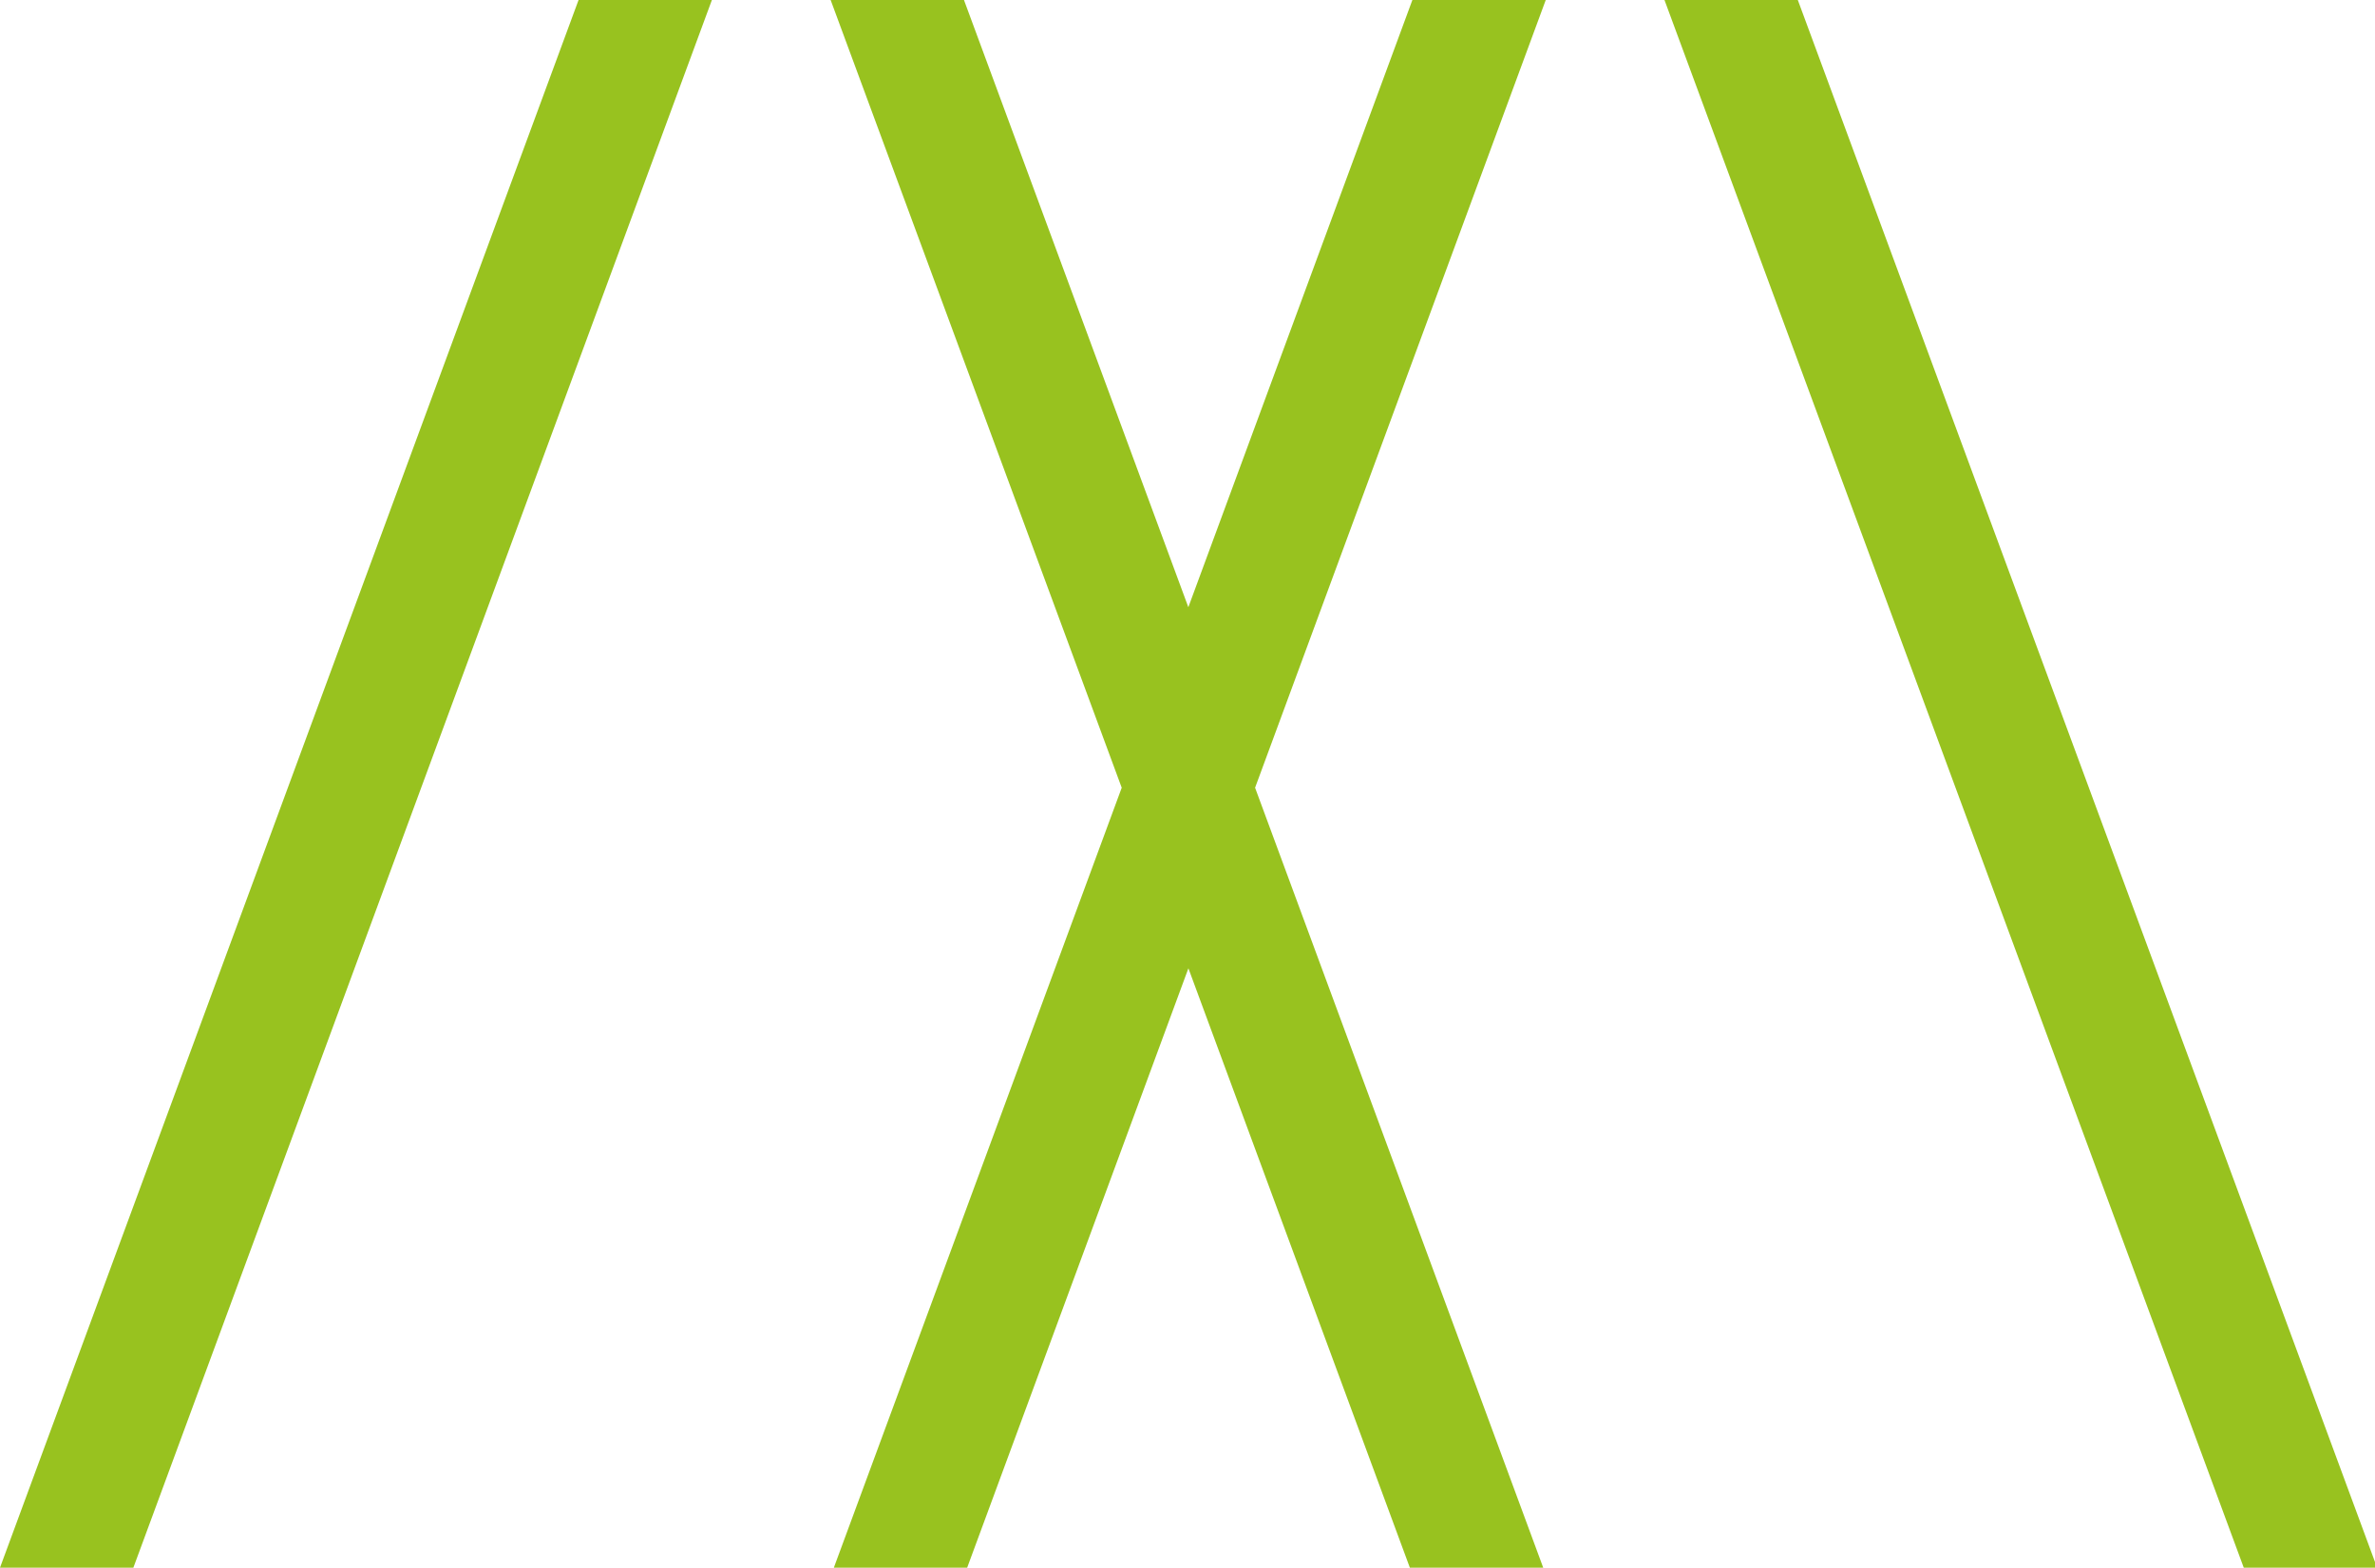
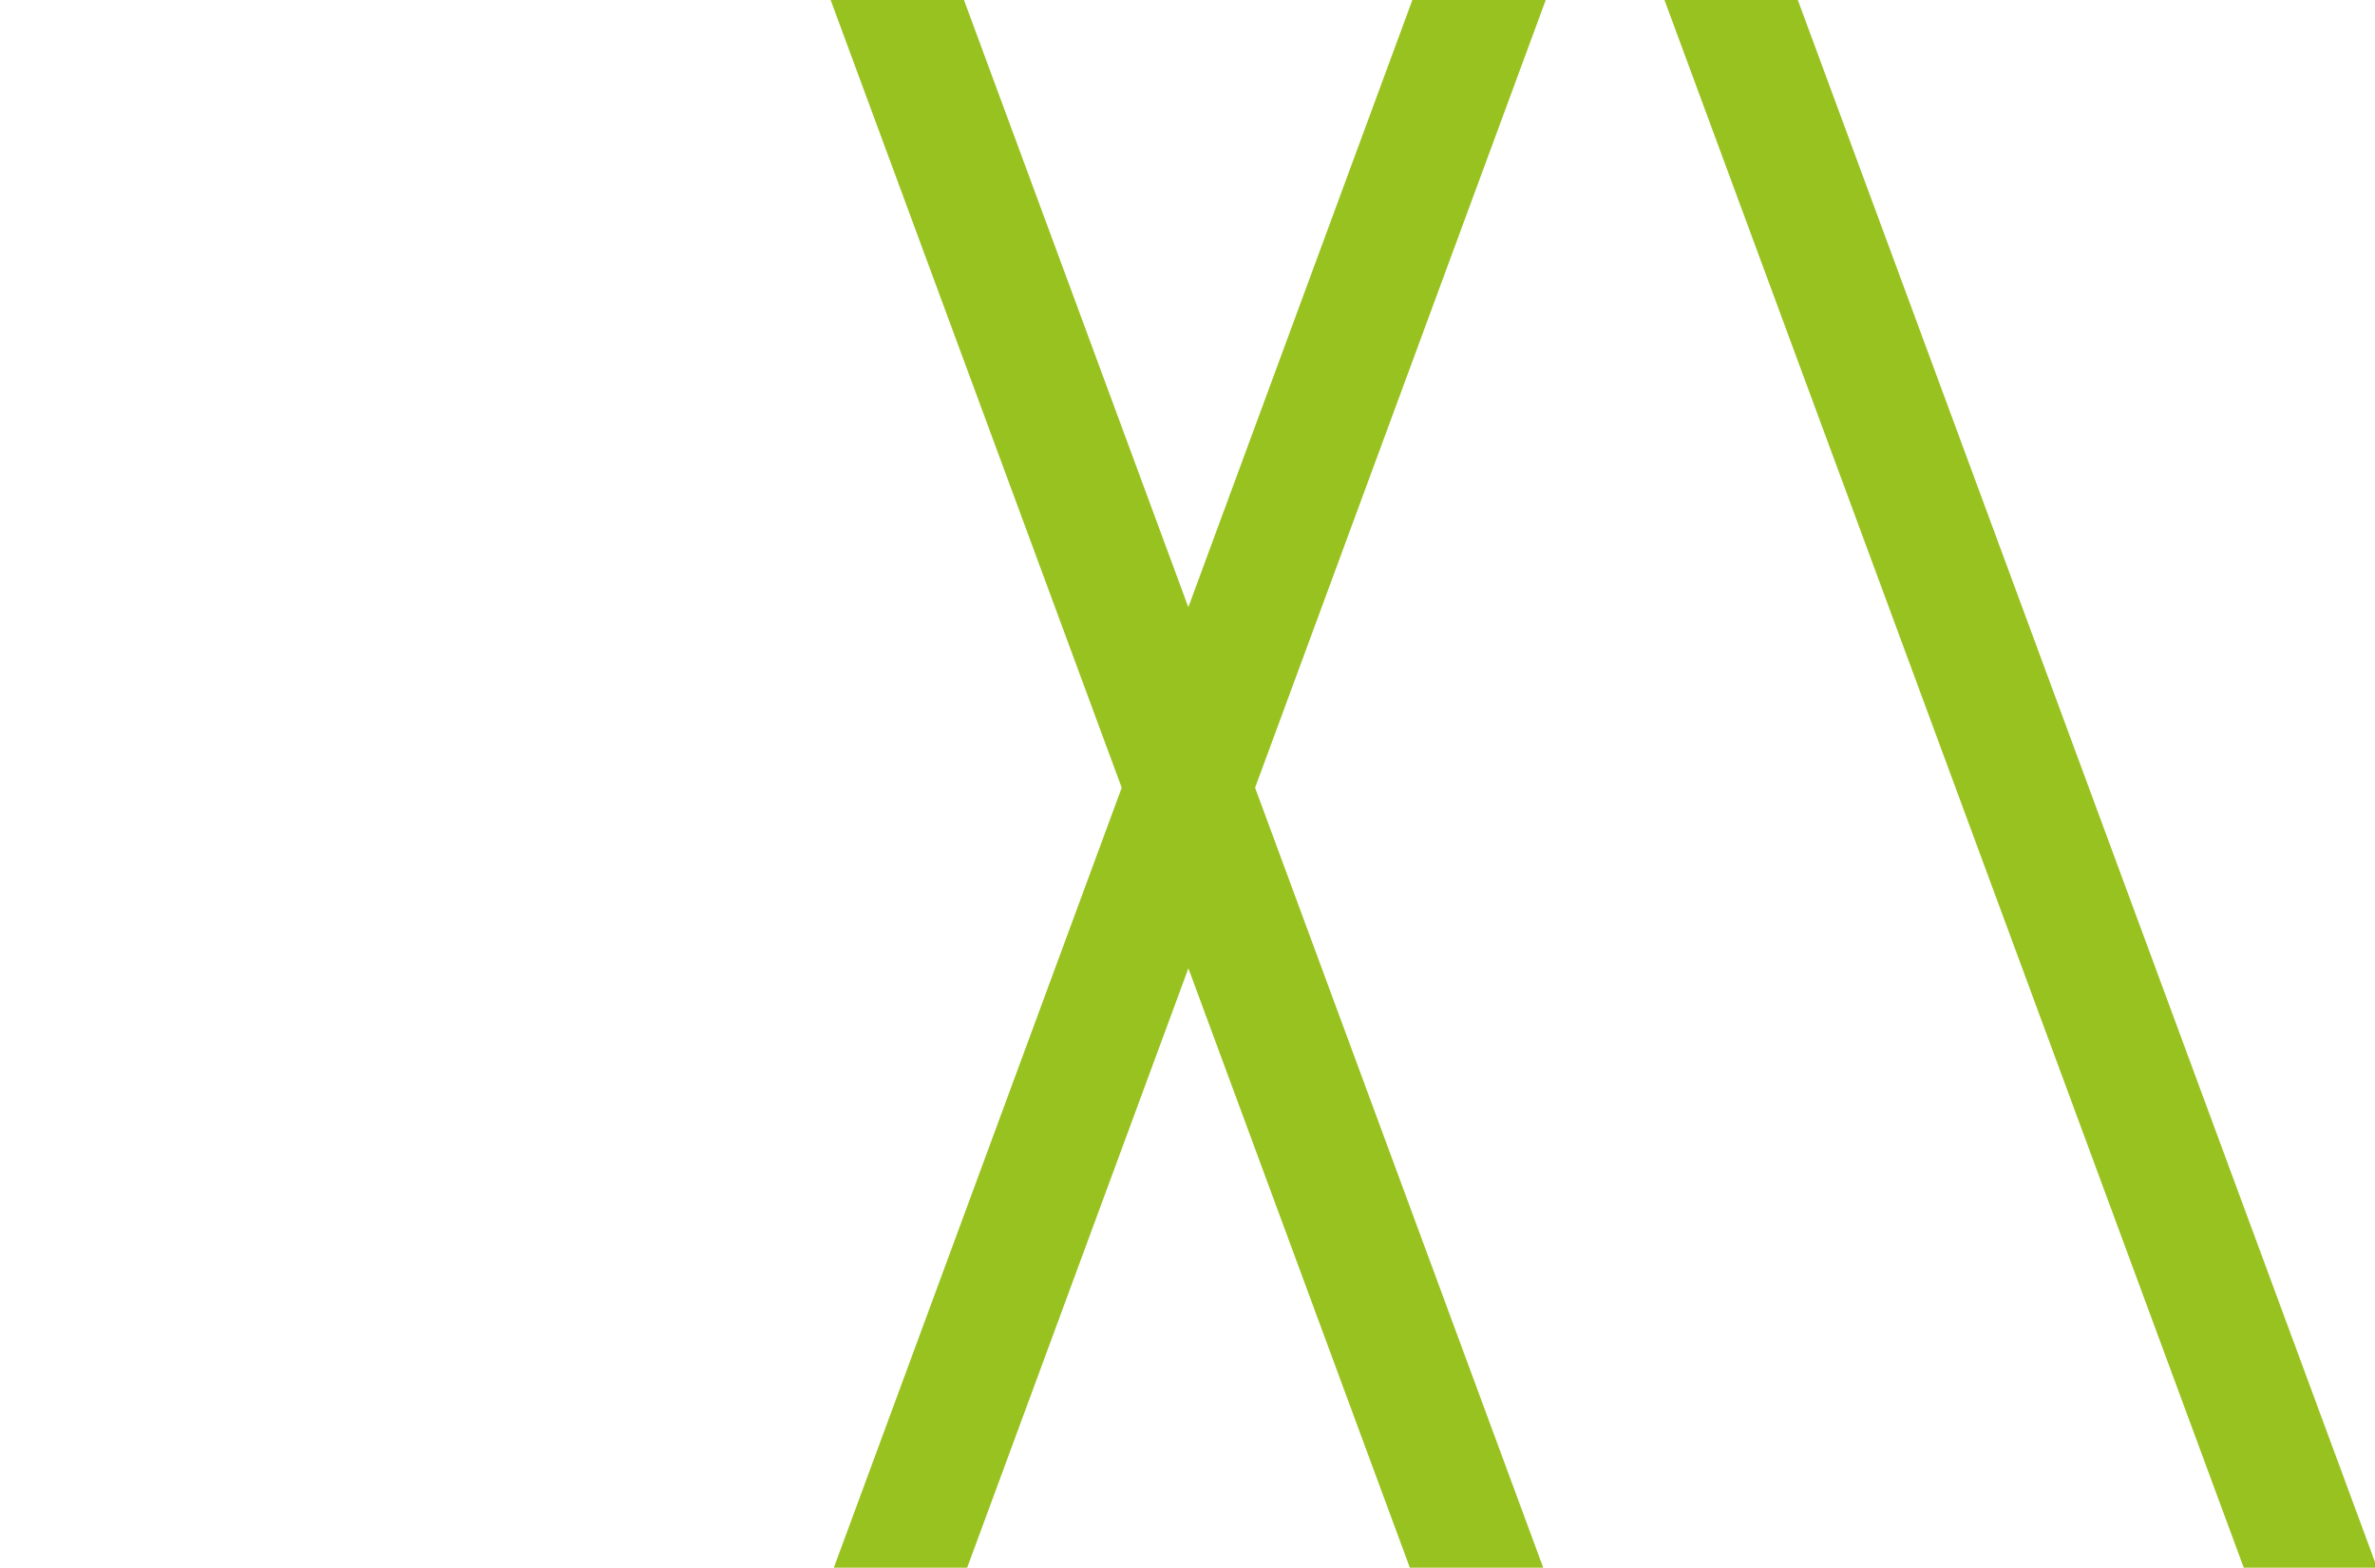
<svg xmlns="http://www.w3.org/2000/svg" version="1.1" id="mm-logo" viewBox="0 0 156 103">
-   <polygon fill="#98C21F" points="38.002,0 0,103 8.76,103 46.76,0 " />
  <polygon fill="#98C21F" points="92.771,0 78.055,39.895 63.318,0 54.56,0 73.679,51.756 54.771,103 63.528,103 78.059,63.62 92.605,103 101.365,103 82.439,51.756 101.531,0 " />
  <polygon fill="#98C21F" points="109.33,0 147.379,103 156.137,103 118.088,0 " />
</svg>